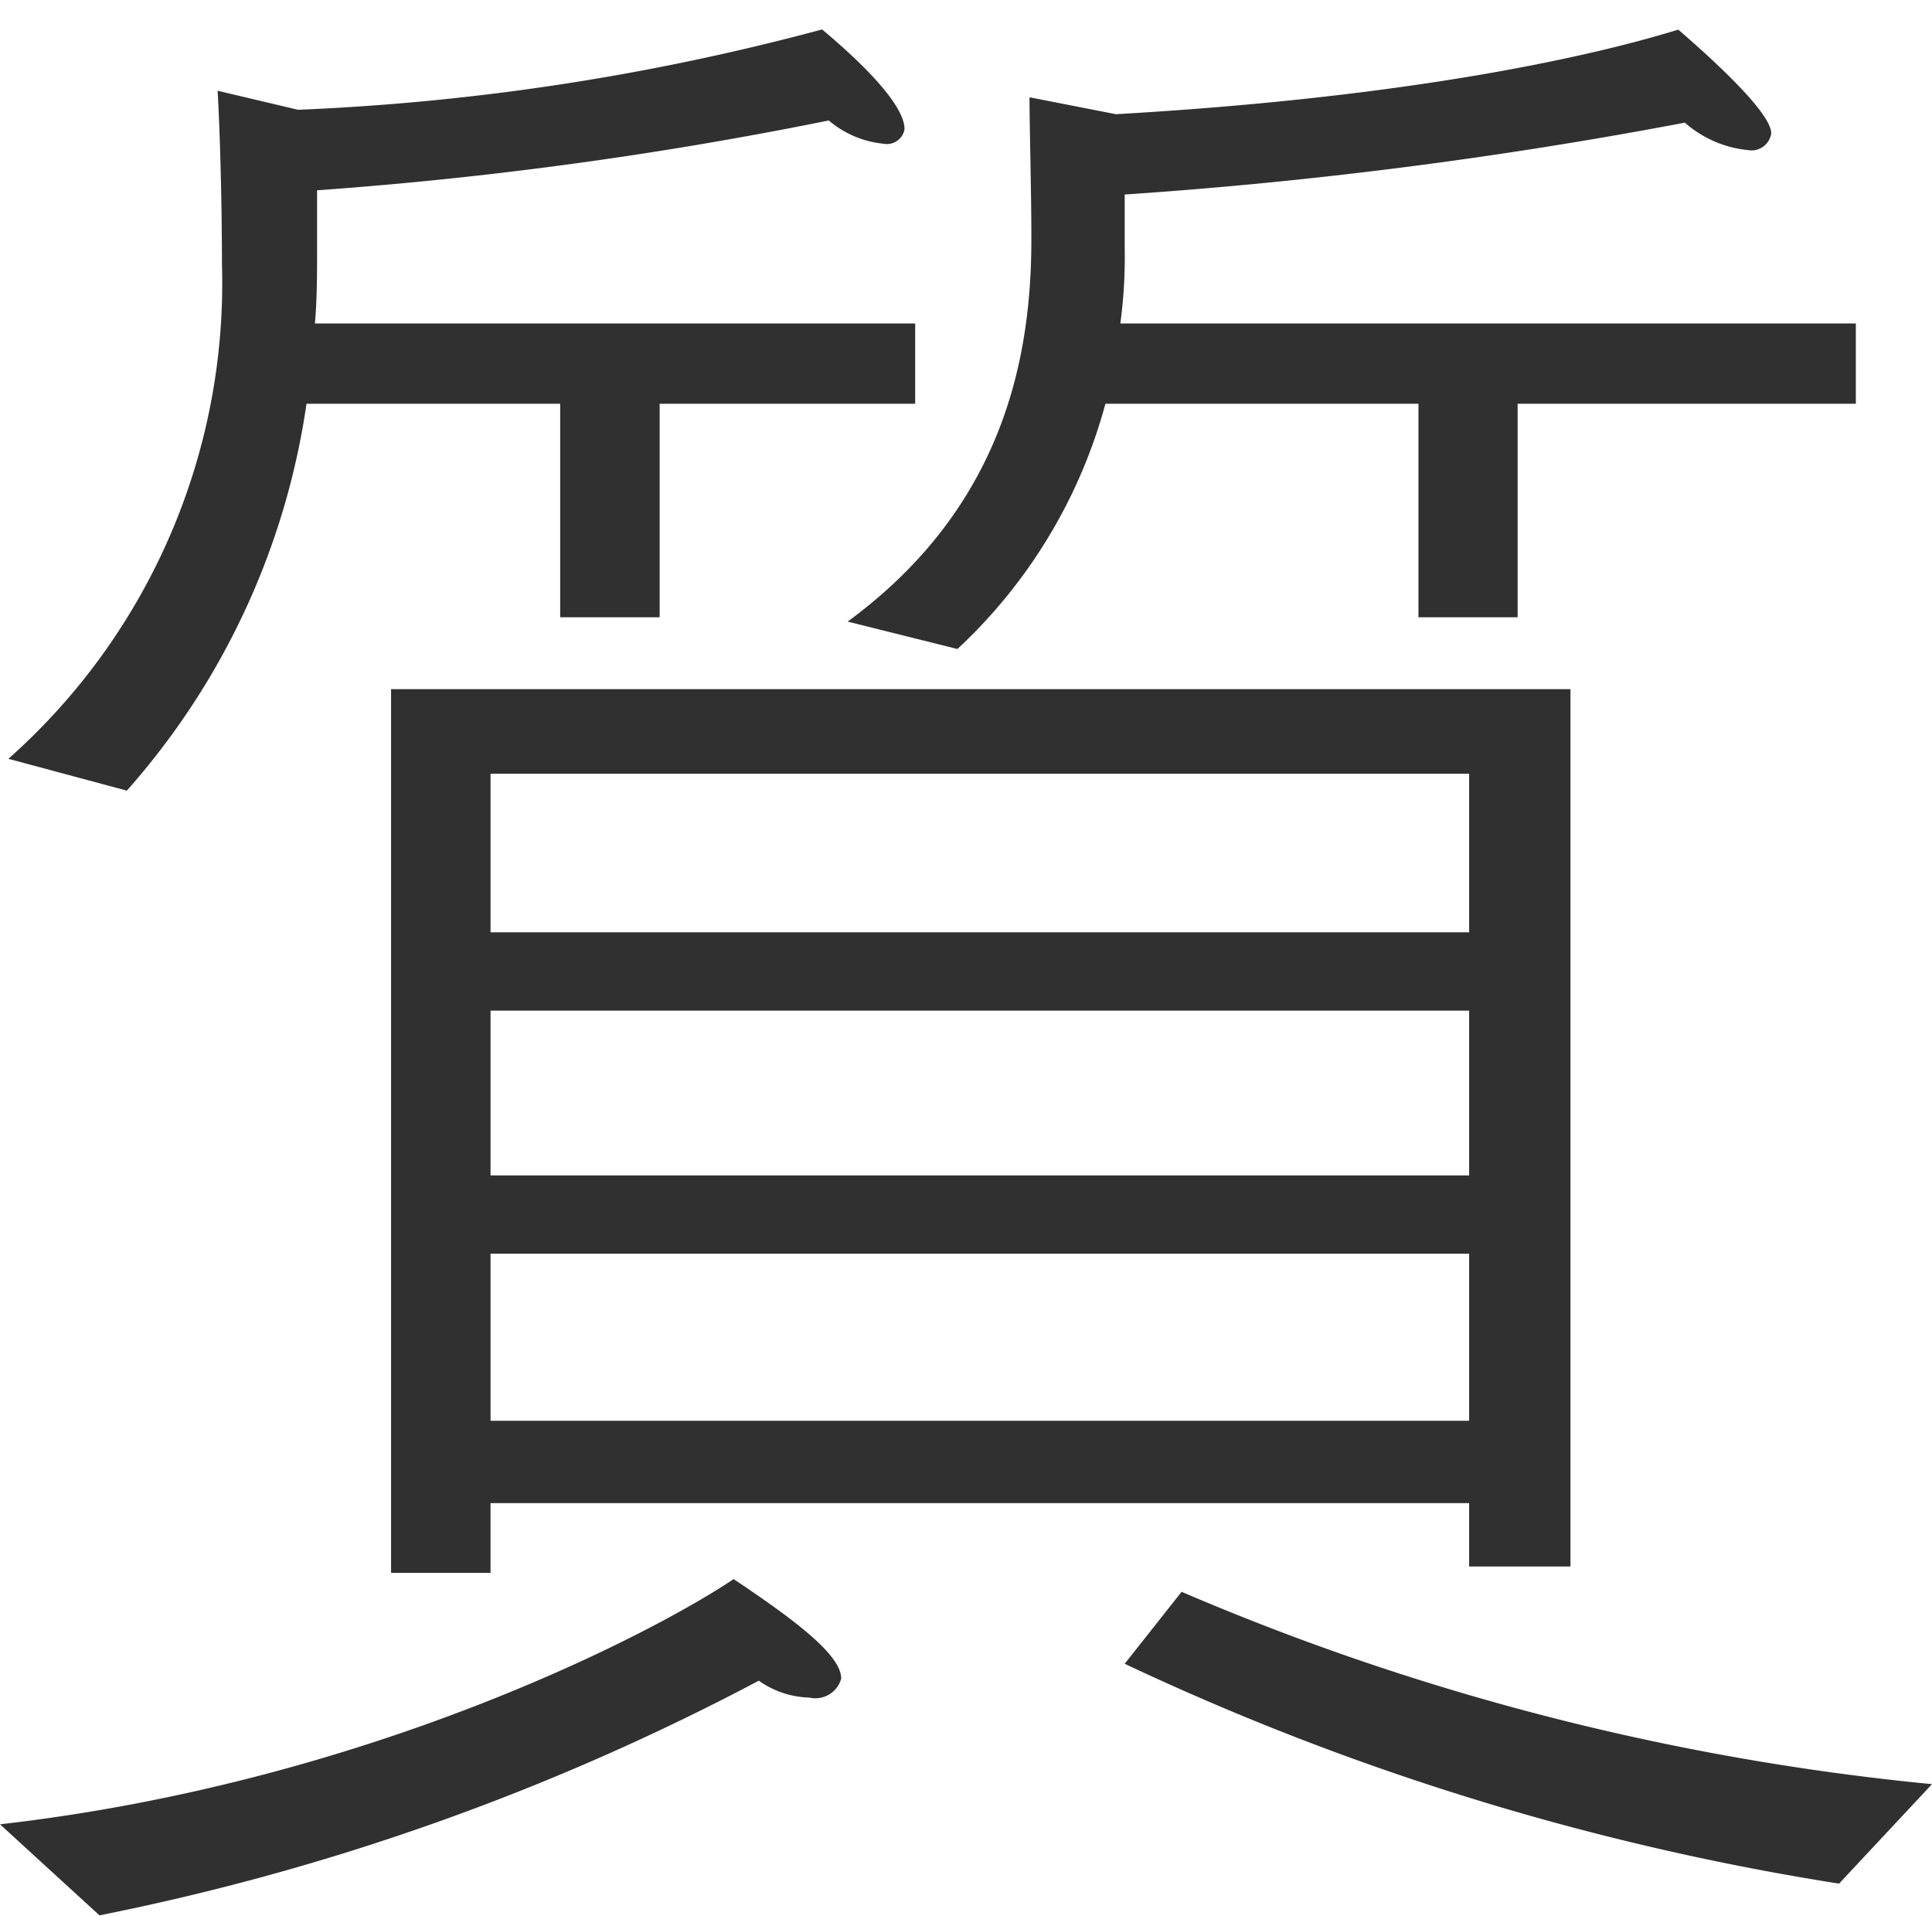
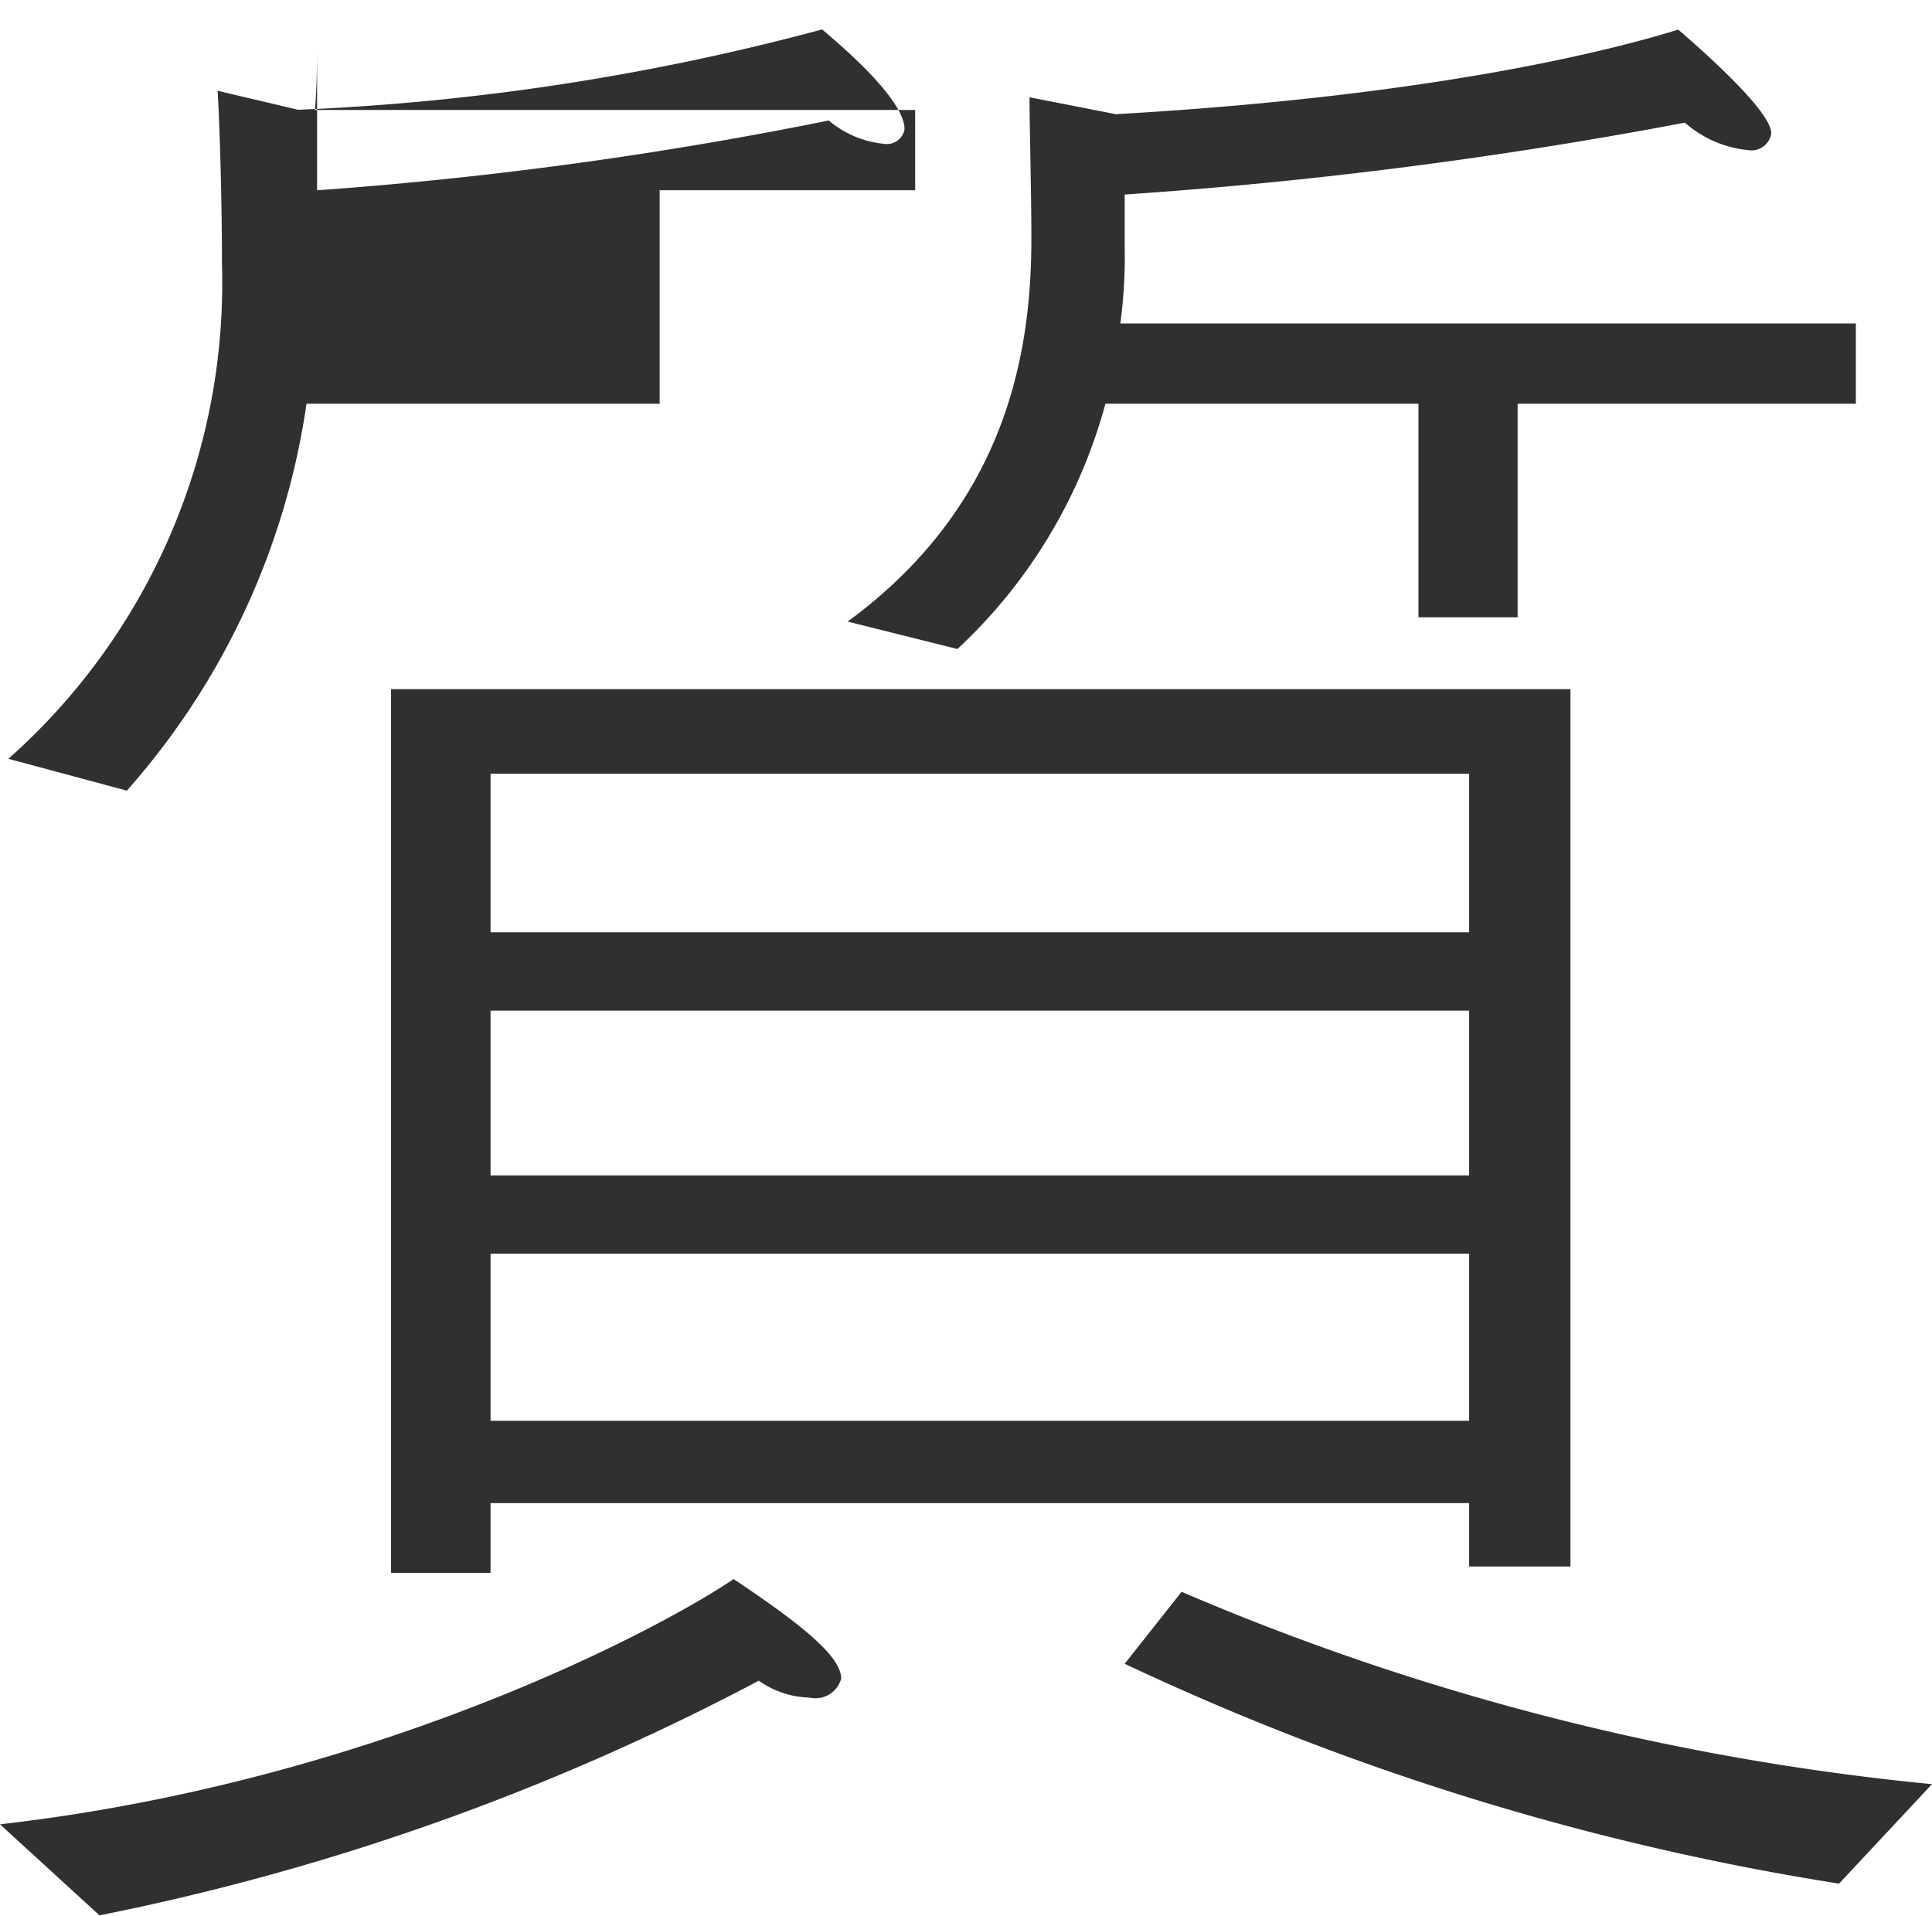
<svg xmlns="http://www.w3.org/2000/svg" viewBox="0 0 62.15 61.625">
-   <path d="M30.8 20.875a16.746 16.746 0 004.76-7.888h10.07v6.868h3.19v-6.868H59.7v-2.582H36.04a16.031 16.031 0 00.14-2.448v-1.7A151.3 151.3 0 0054.2 3.945a3.6 3.6 0 002.04.884.642.642 0 00.738-.529v-.015c0-.748-2.44-2.856-2.99-3.332-1.77.544-7.41 2.108-18.09 2.72l-2.78-.544c0 .952.06 2.992.06 4.556 0 3.672-.81 8.568-5.91 12.308zM4.08 25.431a23.926 23.926 0 005.78-12.444h8.16v6.868h3.2v-6.868h8.22v-2.582H10.13c.07-.748.07-1.7.07-2.176V6.121a129.425 129.425 0 0016.46-2.246 3.2 3.2 0 001.76.748.578.578 0 00.677-.458v-.018c0-.476-.54-1.428-2.65-3.2A77.17 77.17 0 019.59 3.531L7 2.919c.07 1.156.14 3.536.14 5.576A20.456 20.456 0 01.27 24.407zm8.5 25.16h3.2v-2.244h31.48v2.04h3.26v-28.22H12.58v28.424zm23.6 2.924a84.758 84.758 0 0022.98 7.072l2.99-3.2A80.979 80.979 0 0138.01 51.2zM3.2 61.607a77.866 77.866 0 0021.21-7.548 2.946 2.946 0 001.63.544.858.858 0 001.02-.612c0-.748-1.42-1.836-3.46-3.2-2.52 1.7-11.7 6.528-23.6 7.888zm12.58-31.62v-5.1h31.48v5.1zm0 7.82v-5.3h31.48v5.3zm0 7.888v-5.37h31.48V45.7H15.78z" fill="#303030" fill-rule="evenodd" />
+   <path d="M30.8 20.875a16.746 16.746 0 004.76-7.888h10.07v6.868h3.19v-6.868H59.7v-2.582H36.04a16.031 16.031 0 00.14-2.448v-1.7A151.3 151.3 0 0054.2 3.945a3.6 3.6 0 002.04.884.642.642 0 00.738-.529v-.015c0-.748-2.44-2.856-2.99-3.332-1.77.544-7.41 2.108-18.09 2.72l-2.78-.544c0 .952.06 2.992.06 4.556 0 3.672-.81 8.568-5.91 12.308zM4.08 25.431a23.926 23.926 0 005.78-12.444h8.16h3.2v-6.868h8.22v-2.582H10.13c.07-.748.07-1.7.07-2.176V6.121a129.425 129.425 0 0016.46-2.246 3.2 3.2 0 001.76.748.578.578 0 00.677-.458v-.018c0-.476-.54-1.428-2.65-3.2A77.17 77.17 0 019.59 3.531L7 2.919c.07 1.156.14 3.536.14 5.576A20.456 20.456 0 01.27 24.407zm8.5 25.16h3.2v-2.244h31.48v2.04h3.26v-28.22H12.58v28.424zm23.6 2.924a84.758 84.758 0 0022.98 7.072l2.99-3.2A80.979 80.979 0 0138.01 51.2zM3.2 61.607a77.866 77.866 0 0021.21-7.548 2.946 2.946 0 001.63.544.858.858 0 001.02-.612c0-.748-1.42-1.836-3.46-3.2-2.52 1.7-11.7 6.528-23.6 7.888zm12.58-31.62v-5.1h31.48v5.1zm0 7.82v-5.3h31.48v5.3zm0 7.888v-5.37h31.48V45.7H15.78z" fill="#303030" fill-rule="evenodd" />
</svg>